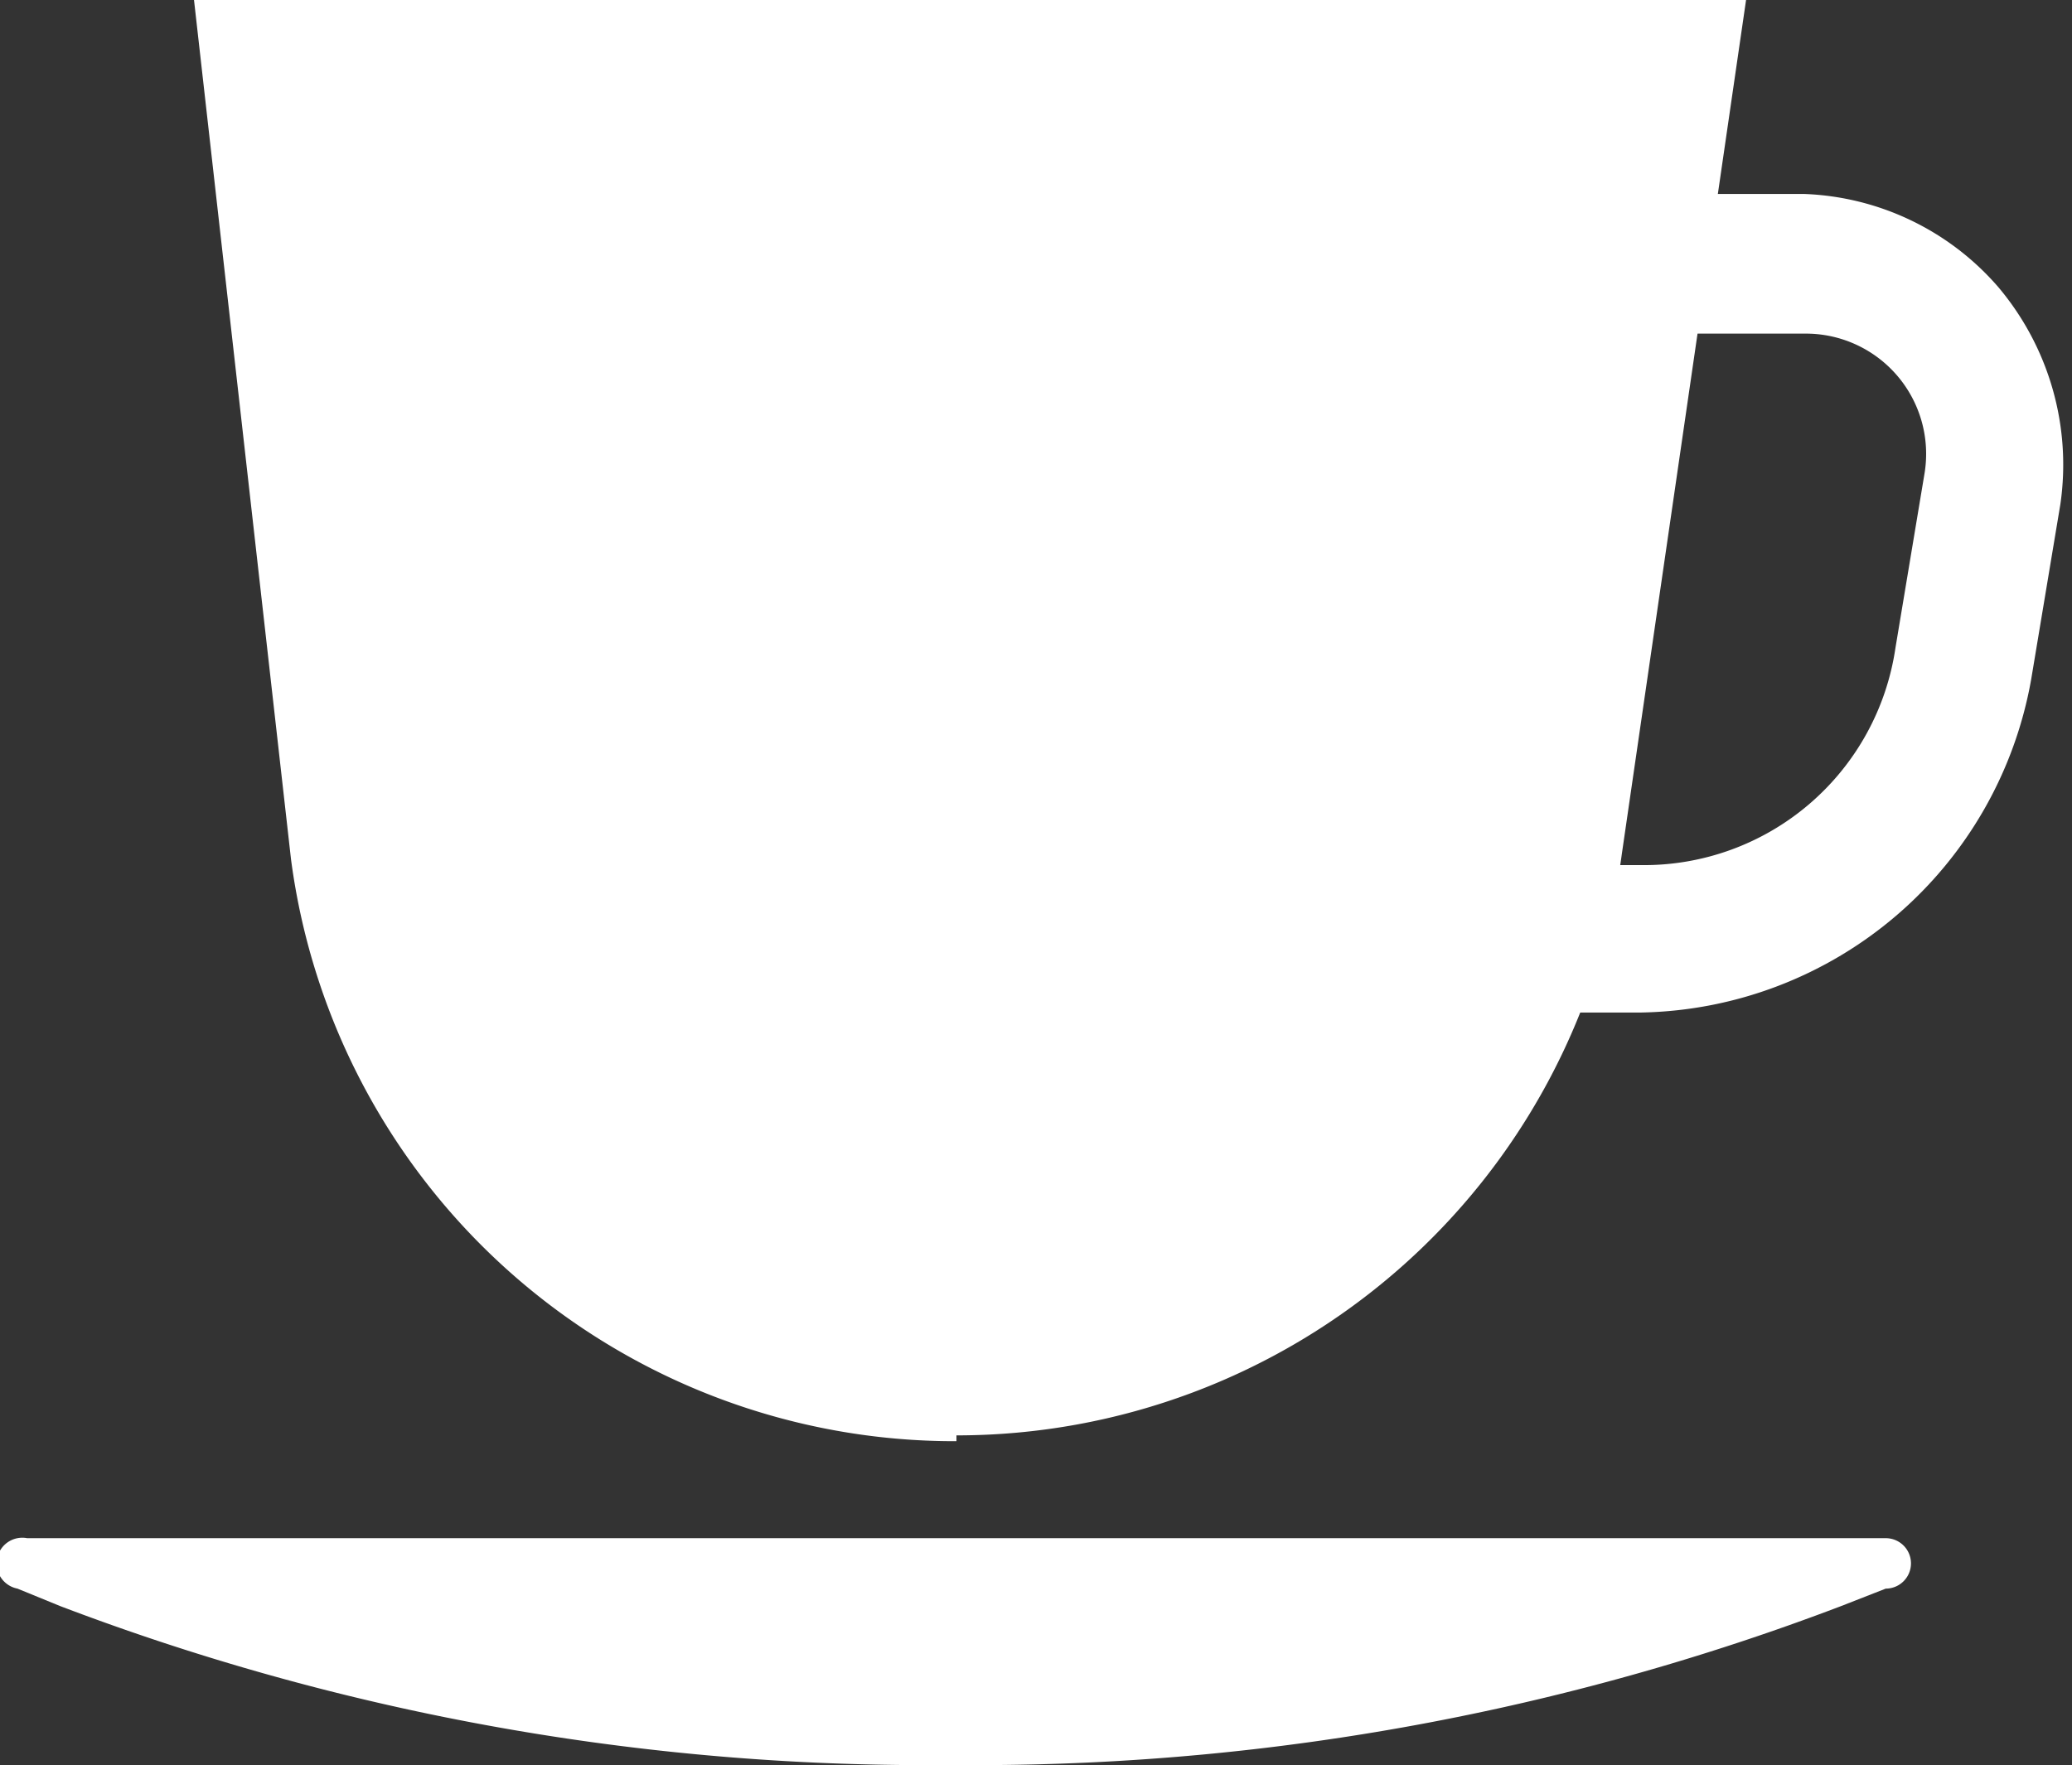
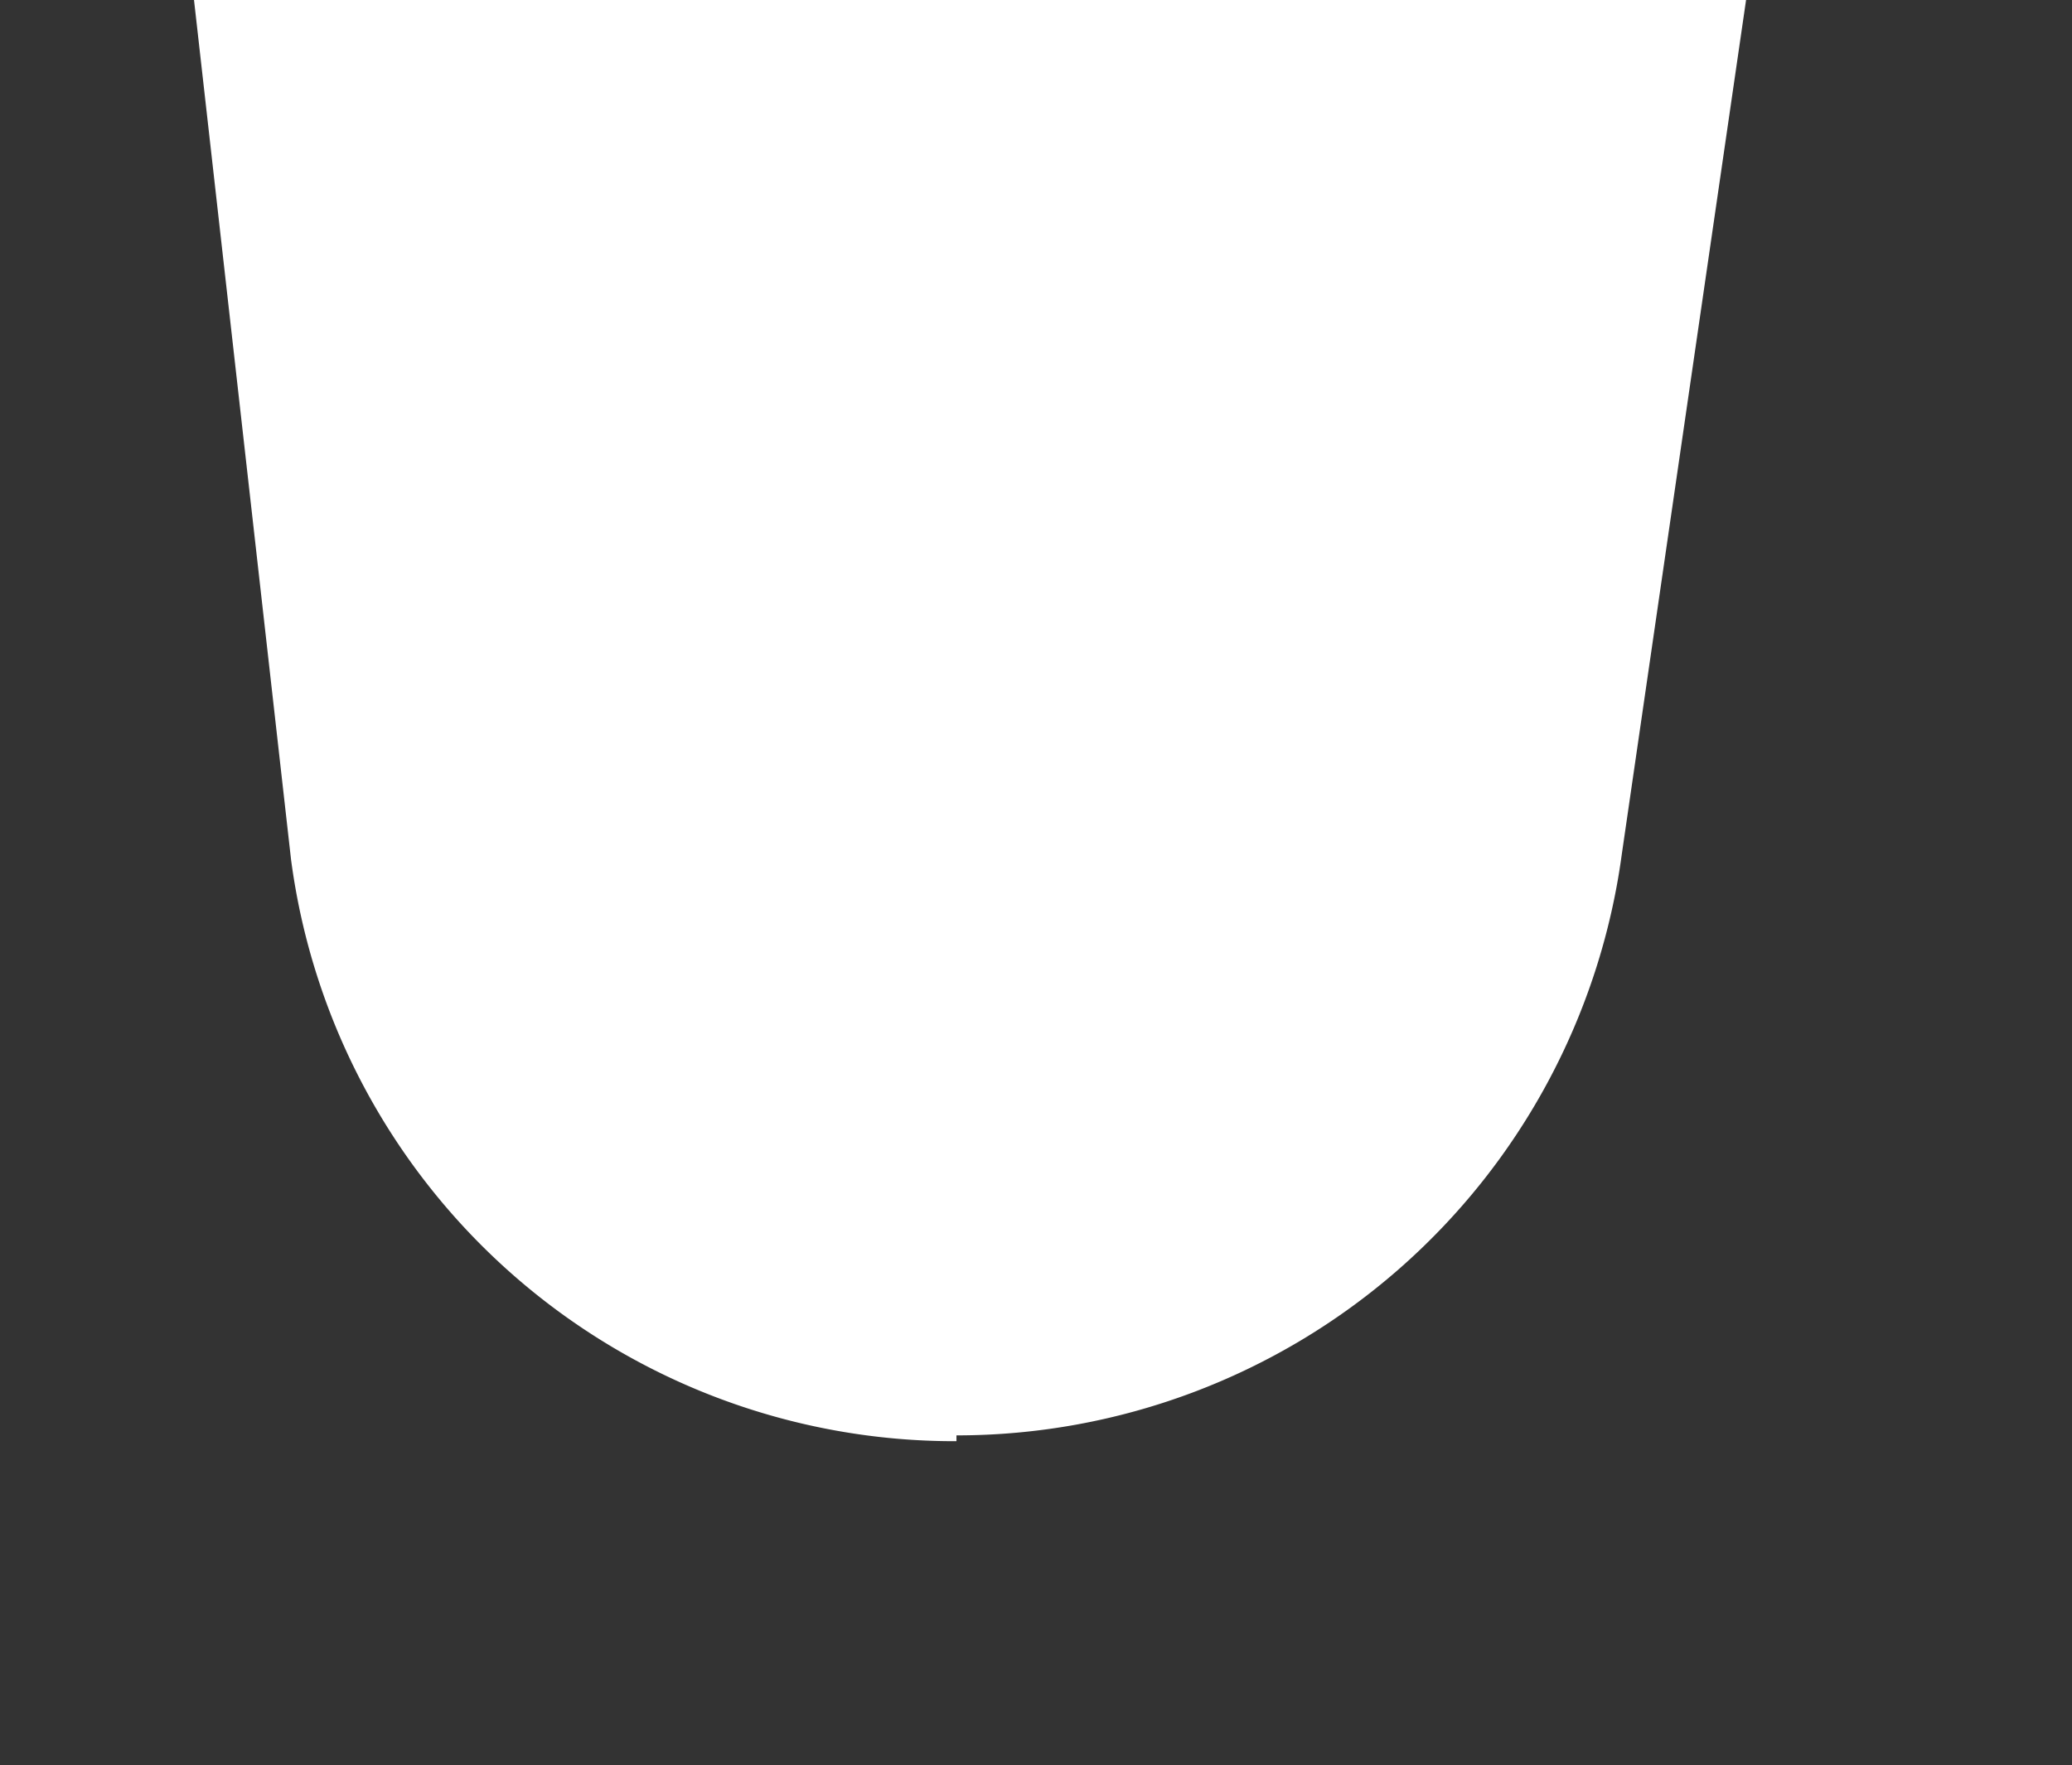
<svg xmlns="http://www.w3.org/2000/svg" viewBox="0 0 10.68 9.1">
  <rect x="0" y="0" width="10.68" height="9.1" fill="#333333" stroke="none" />
  <defs>
    <style>.cls-1{fill:#fff;}</style>
  </defs>
  <g id="Layer_2" data-name="Layer 2">
    <g id="Layer_1-2" data-name="Layer 1">
-       <path class="cls-1" d="M5.09,9.1H4.77A12.54,12.54,0,0,1,.31,8.28L.09,8.19a.13.13,0,0,1,.05-.26H9.72a.13.13,0,0,1,0,.26l-.23.09a12.53,12.53,0,0,1-4.45.82" />
      <path class="cls-1" d="M4.93,7.43h0a3.45,3.45,0,0,1-3.43-3L1,0h8L8.36,4.4a3.46,3.46,0,0,1-3.43,3" />
-       <path class="cls-1" d="M8.46,5.22H7.17V1H9.3a1.39,1.39,0,0,1,1,.48,1.42,1.42,0,0,1,.32,1.12l-.15.9A2.08,2.08,0,0,1,8.46,5.22Zm-.53-.76h.53A1.31,1.31,0,0,0,9.77,3.34l.15-.9a.62.62,0,0,0-.62-.72H7.93Z" />
    </g>
  </g>
</svg>